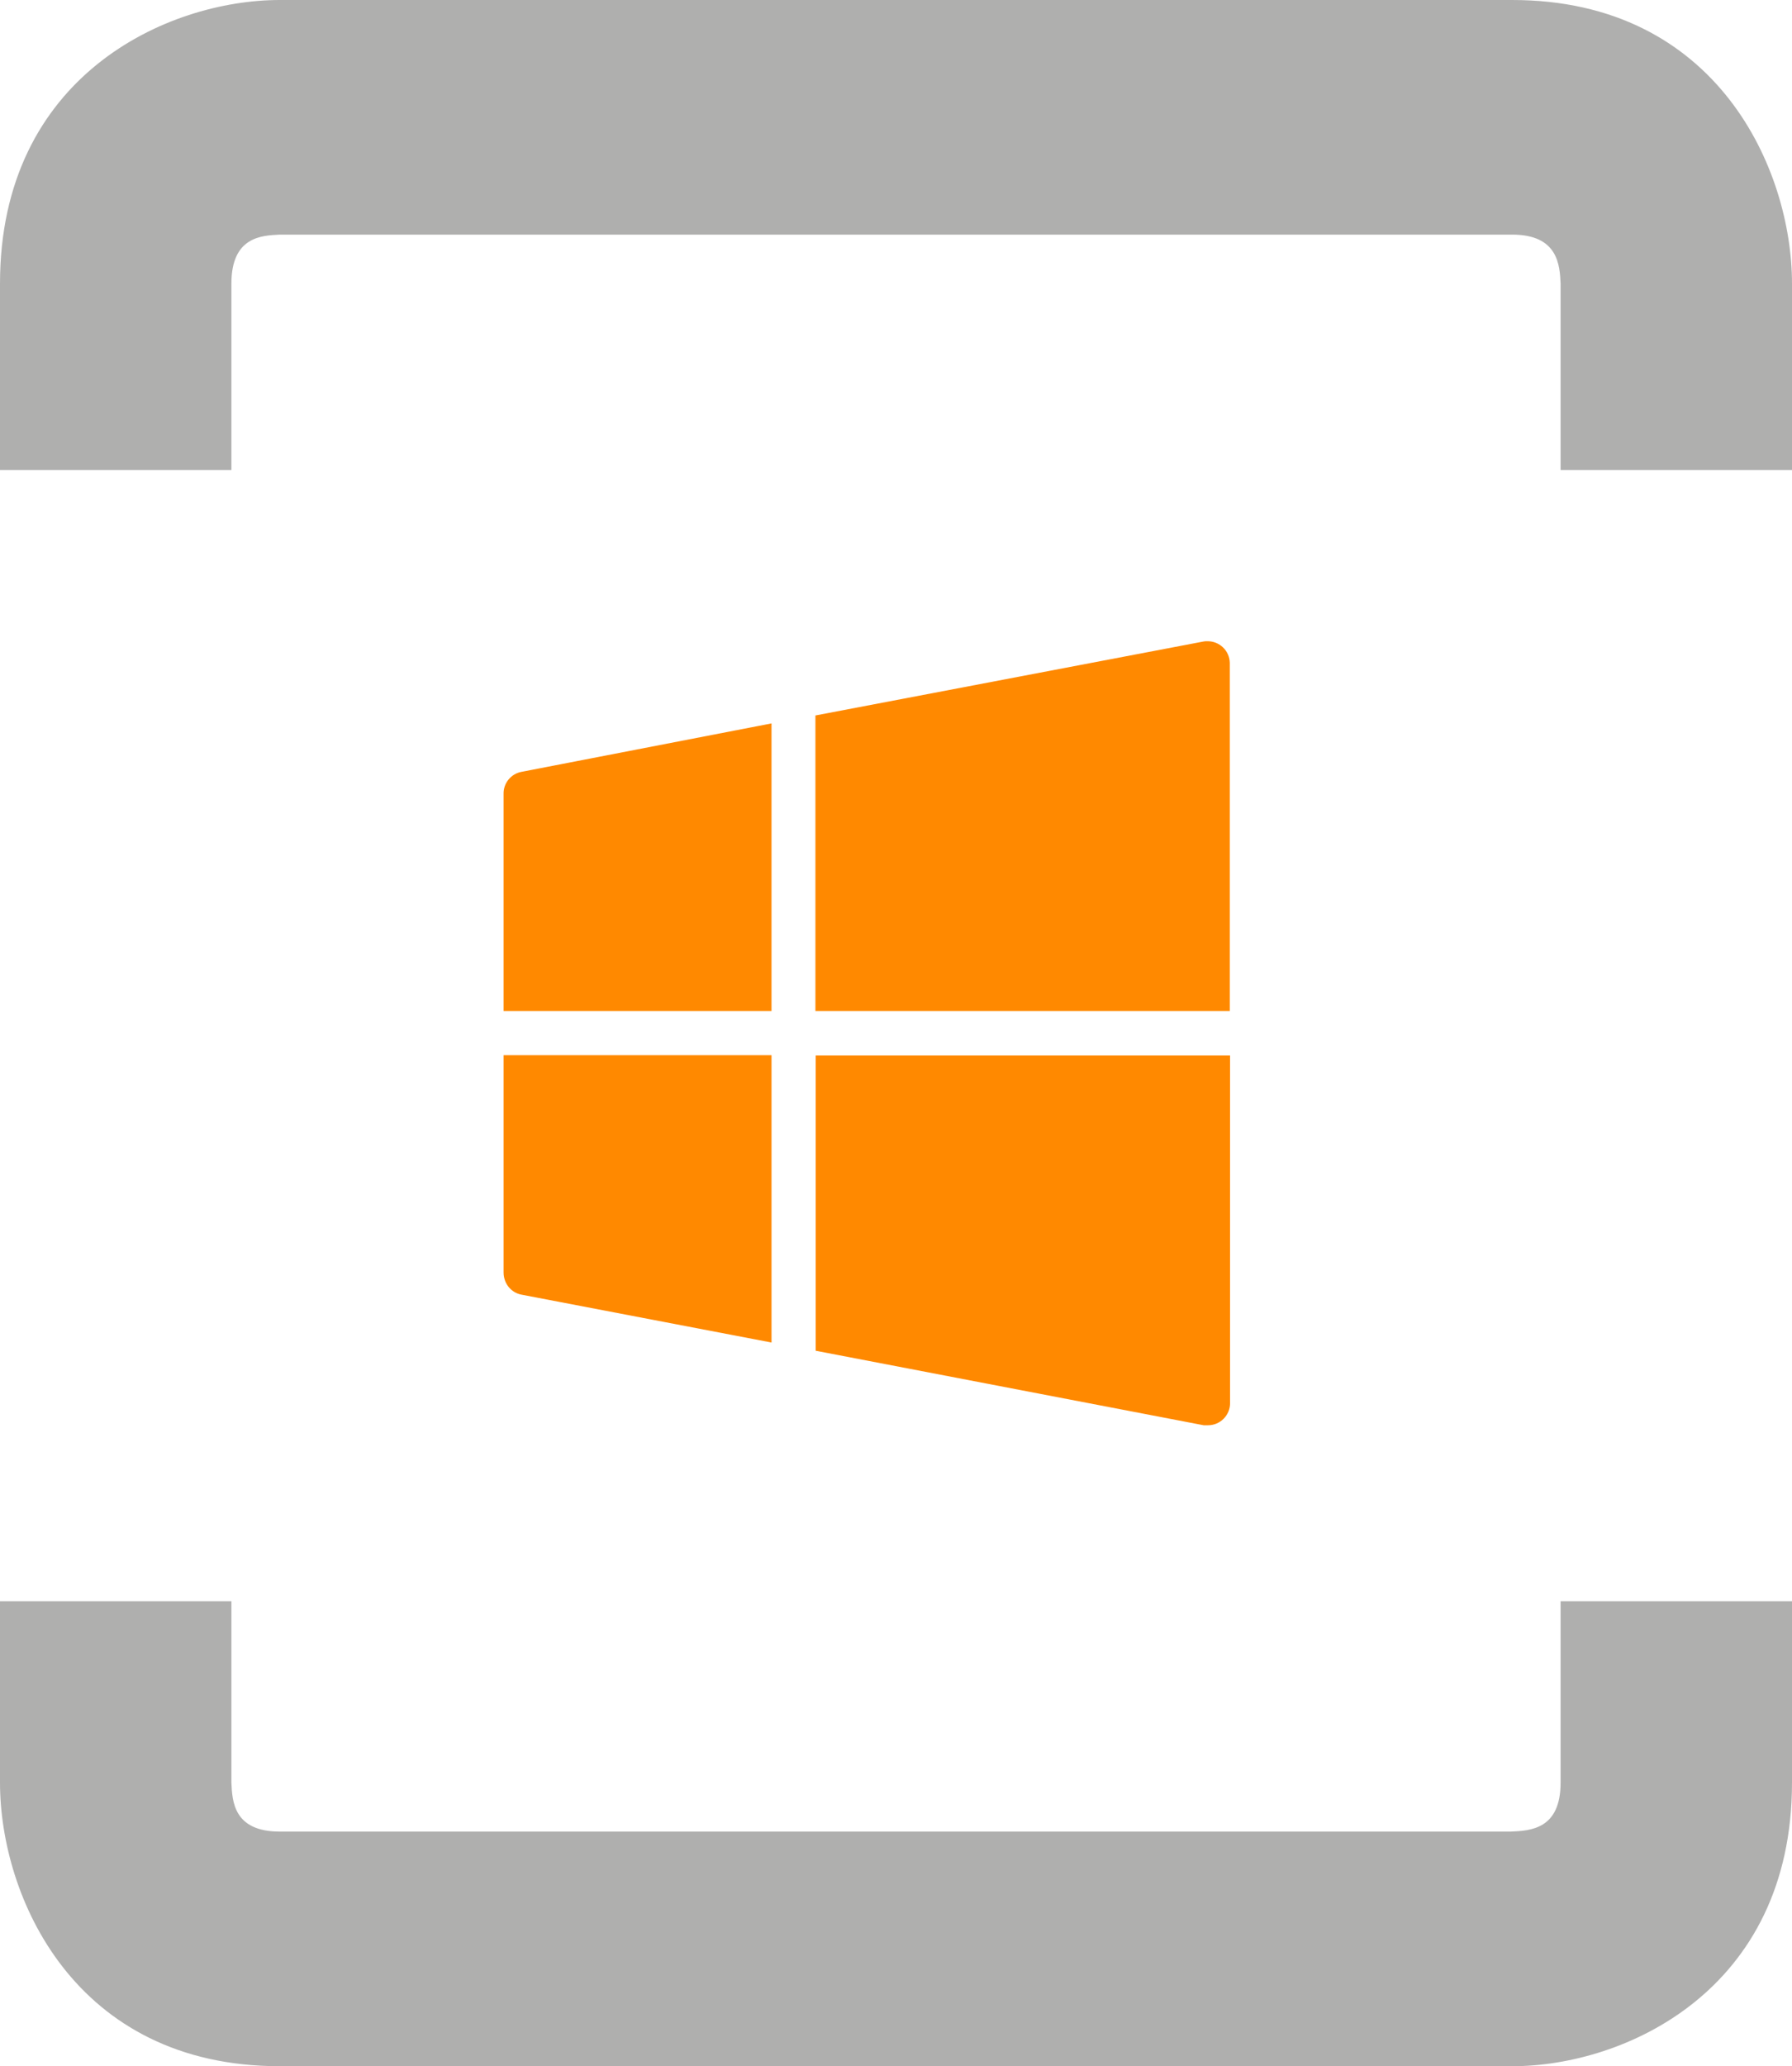
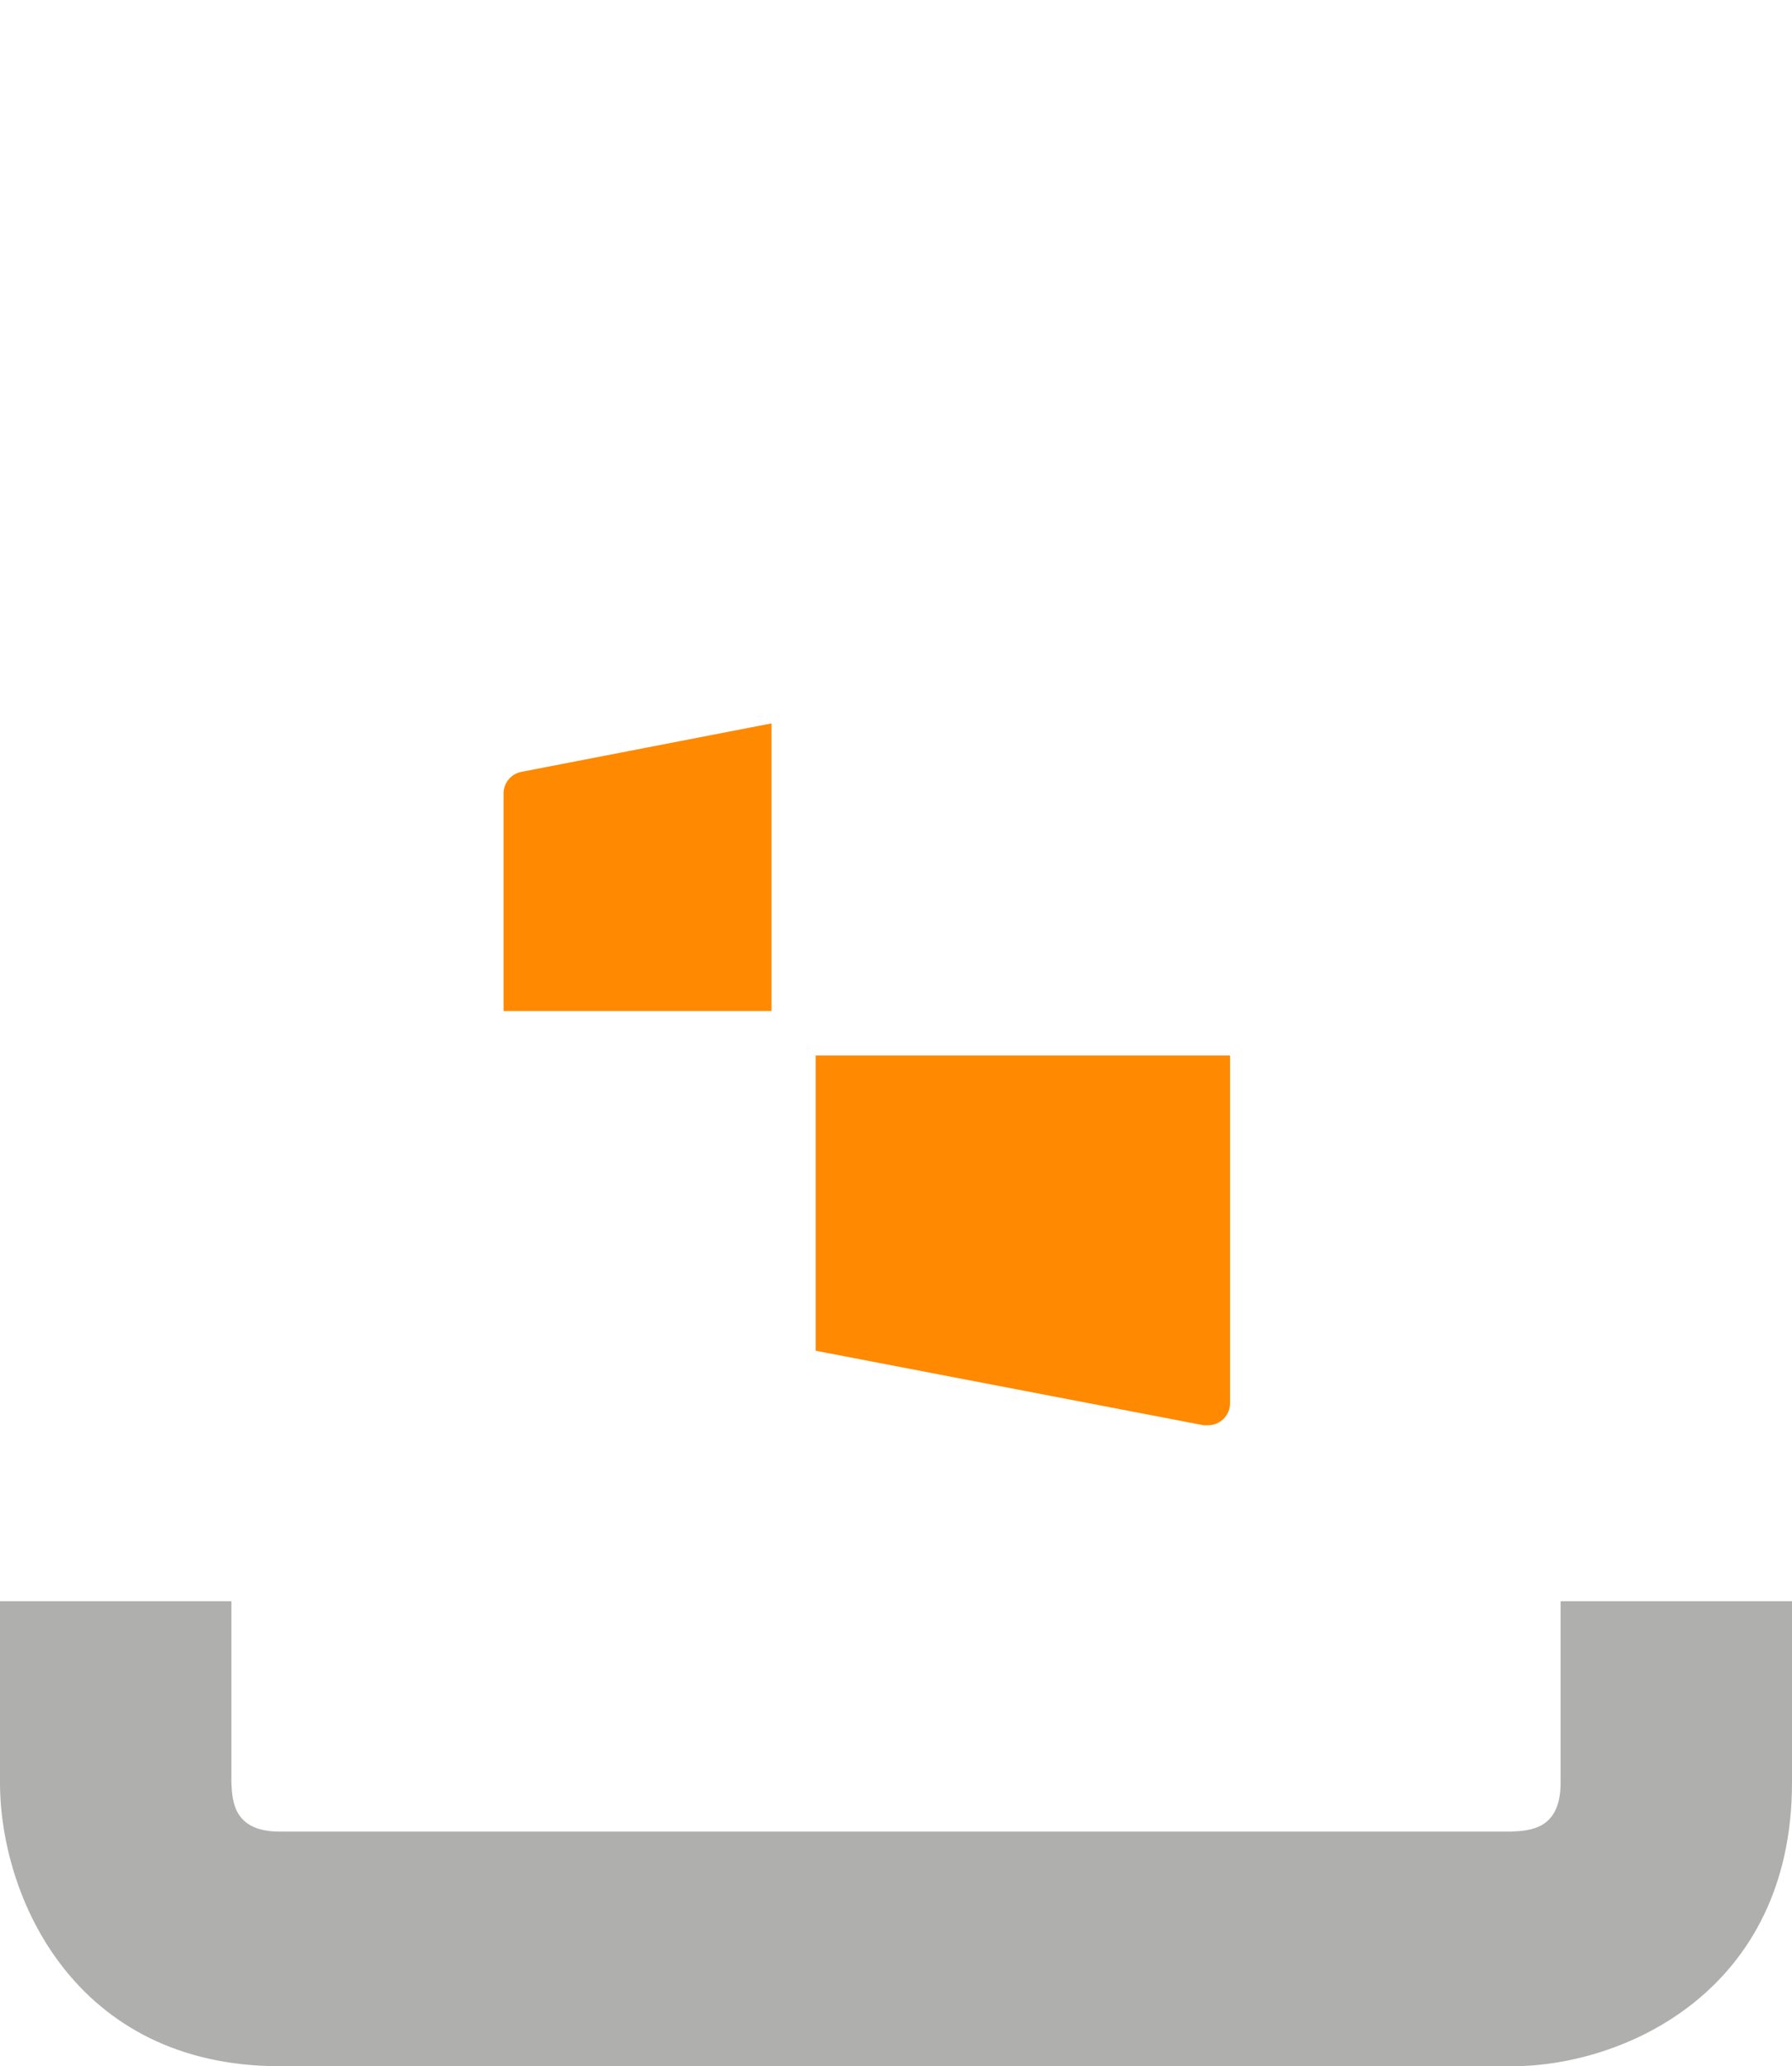
<svg xmlns="http://www.w3.org/2000/svg" id="uuid-ff61db66-1f23-4b40-98a8-39fe705bca50" width="63.27" height="72.92" viewBox="0 0 63.27 72.92">
  <defs>
    <style>.uuid-a25bf6c7-323c-476f-b295-33578ccc8f68{fill:#afafae;}.uuid-a25bf6c7-323c-476f-b295-33578ccc8f68,.uuid-d73a400e-c149-41d2-a6d0-9a8d828d2938{stroke-width:0px;}.uuid-d73a400e-c149-41d2-a6d0-9a8d828d2938{fill:#ff8900;}</style>
  </defs>
-   <path id="uuid-61f870b4-5d99-439b-b0c5-52bd498a5539" class="uuid-a25bf6c7-323c-476f-b295-33578ccc8f68" d="m8.17,16.59v-6.58c0-1.66,1.07-1.7,1.71-1.73h43.51c1.63,0,1.68,1.09,1.71,1.73v6.58h8.17v-6.58c0-4.02-2.63-10.01-9.88-10.01H9.88C5.91,0,0,2.67,0,10.01v6.58h8.17Z" />
  <path id="uuid-ed1ccfa3-394e-4143-90f1-794b161ff8bd" class="uuid-a25bf6c7-323c-476f-b295-33578ccc8f68" d="m55.1,56.51v6.4c0,1.64-1.05,1.7-1.76,1.73H9.88c-1.64,0-1.68-1.08-1.71-1.73v-6.4H0v6.4c0,4.03,2.63,10.01,9.88,10.01h43.51c3.97,0,9.88-2.67,9.88-10.01v-6.4h-8.17Z" />
-   <path id="uuid-e940d230-a7cb-4c5b-92d0-3bfd6b51a310" class="uuid-d73a400e-c149-41d2-a6d0-9a8d828d2938" d="m28.79,35.68h14.63v-12.29c-.01-.43-.37-.77-.8-.76-.04,0-.09,0-.13.01l-13.7,2.61v10.43Z" />
  <path id="uuid-c9395847-bd5b-421c-ad2b-554ac62f2751" class="uuid-d73a400e-c149-41d2-a6d0-9a8d828d2938" d="m27.24,35.68v-10.15l-8.83,1.71c-.37.07-.64.4-.63.78v7.66h9.46Z" />
  <path id="uuid-7e5e8dc8-9680-48fb-bc1e-d2bfa8702600" class="uuid-d73a400e-c149-41d2-a6d0-9a8d828d2938" d="m28.8,37.24v10.43l13.7,2.63h0s.1,0,.15,0c.43,0,.78-.35.78-.78v-12.27h-14.63Z" />
-   <path id="uuid-67cdccec-7606-408d-b781-25c3c83f62b5" class="uuid-d73a400e-c149-41d2-a6d0-9a8d828d2938" d="m27.24,37.24h-9.46v7.67c0,.38.26.71.63.78l8.83,1.69v-10.14Z" />
</svg>